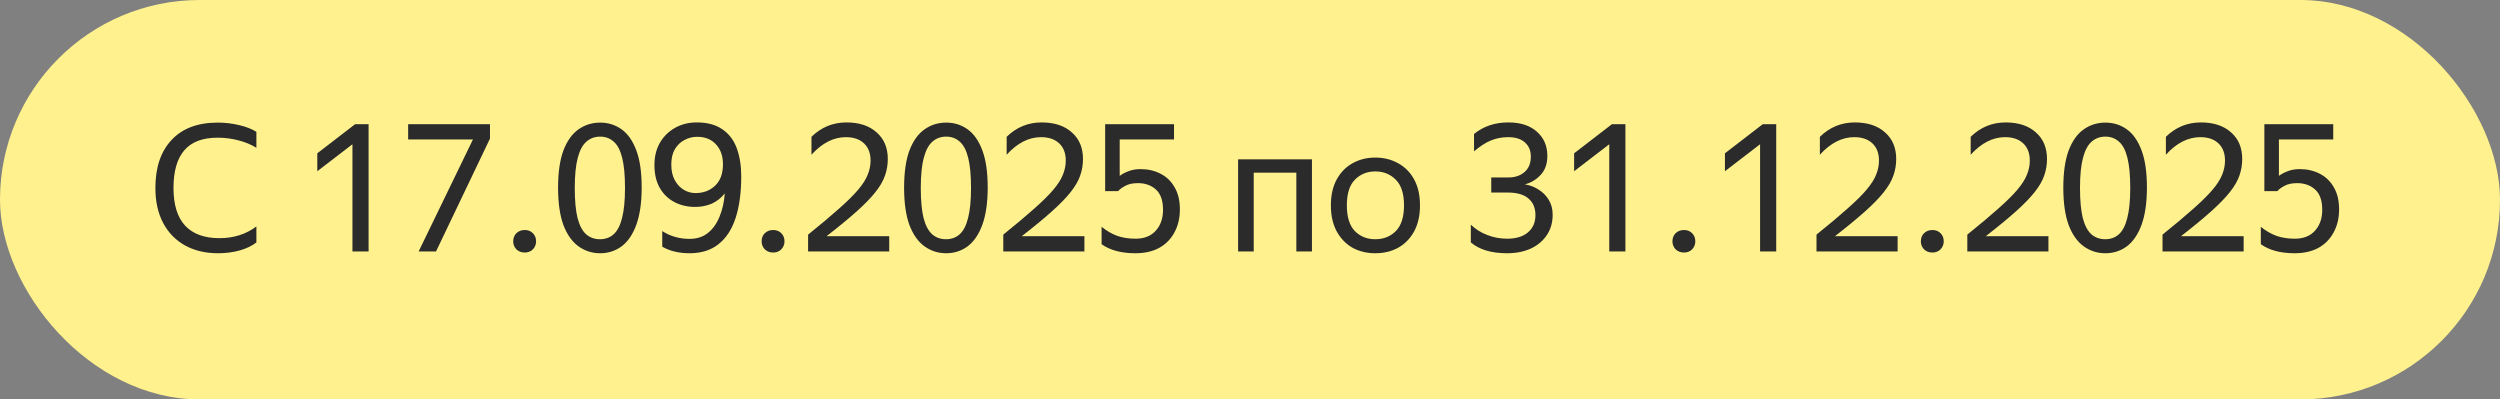
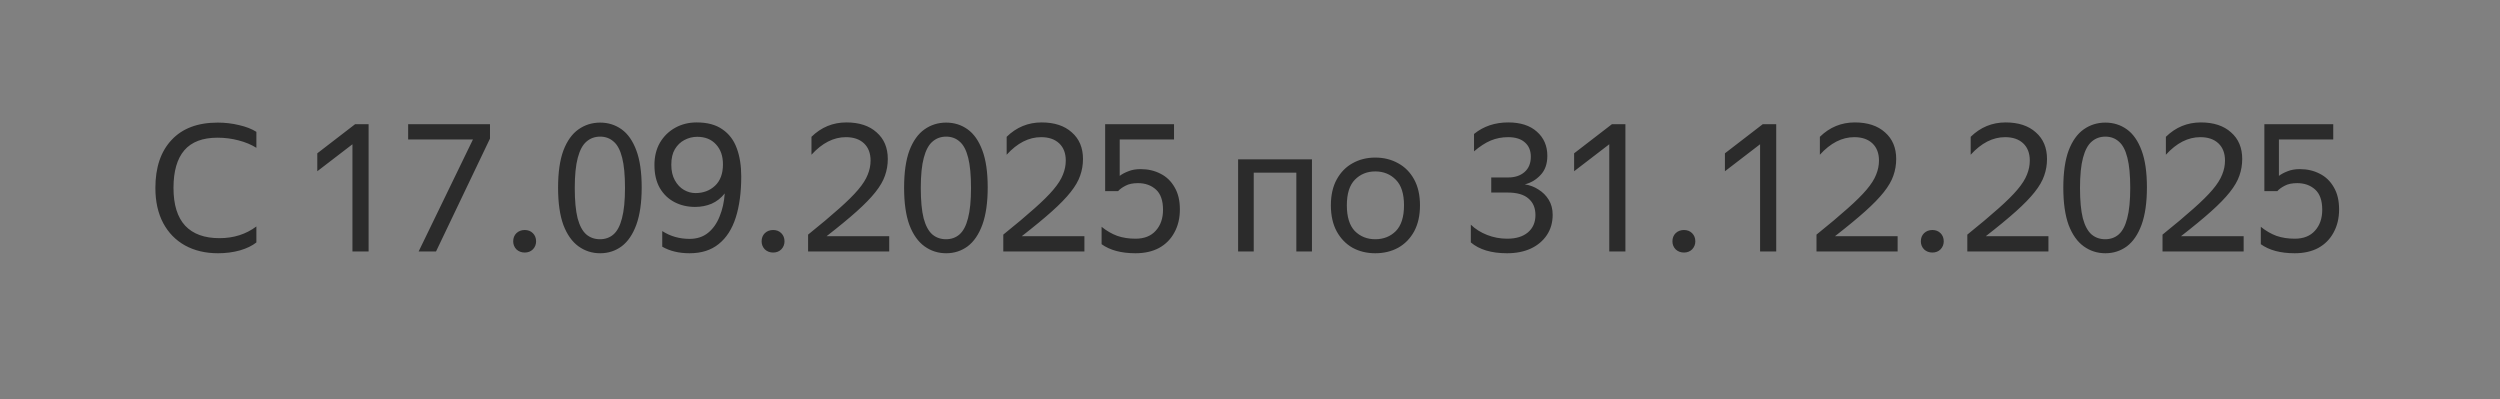
<svg xmlns="http://www.w3.org/2000/svg" width="169" height="27" viewBox="0 0 169 27" fill="none">
  <rect x="0" y="0" width="169" height="27" fill="#808080" stroke="none" />
-   <rect width="169" height="27" rx="13.5" fill="#FFF28E" />
  <path d="M14.74 17.12C13.892 17.12 13.148 16.944 12.508 16.592C11.876 16.24 11.384 15.736 11.032 15.08C10.68 14.416 10.504 13.624 10.504 12.704C10.504 11.32 10.868 10.24 11.596 9.464C12.324 8.68 13.364 8.288 14.716 8.288C15.22 8.288 15.7 8.344 16.156 8.456C16.62 8.56 17.012 8.712 17.332 8.912V9.992C16.988 9.776 16.584 9.608 16.12 9.488C15.664 9.368 15.192 9.308 14.704 9.308C13.696 9.308 12.948 9.592 12.46 10.16C11.972 10.728 11.728 11.576 11.728 12.704C11.728 13.84 11.992 14.692 12.52 15.26C13.048 15.82 13.82 16.1 14.836 16.1C15.796 16.1 16.628 15.836 17.332 15.308V16.388C17.052 16.612 16.68 16.792 16.216 16.928C15.752 17.056 15.26 17.12 14.74 17.12ZM24.917 17H23.825V9.752L21.449 11.576V10.364L24.005 8.396H24.917V17ZM33.123 9.368L29.475 17H28.299L31.971 9.428H27.591V8.396H33.123V9.368ZM35.472 17.072C35.248 17.072 35.06 17 34.908 16.856C34.764 16.704 34.692 16.524 34.692 16.316C34.692 16.092 34.764 15.908 34.908 15.764C35.06 15.62 35.248 15.548 35.472 15.548C35.696 15.548 35.88 15.62 36.024 15.764C36.168 15.908 36.24 16.092 36.24 16.316C36.24 16.524 36.168 16.704 36.024 16.856C35.88 17 35.696 17.072 35.472 17.072ZM40.57 17.12C40.026 17.12 39.538 16.964 39.106 16.652C38.674 16.34 38.334 15.86 38.086 15.212C37.846 14.556 37.726 13.716 37.726 12.692C37.726 11.66 37.846 10.82 38.086 10.172C38.334 9.524 38.674 9.048 39.106 8.744C39.538 8.44 40.026 8.288 40.57 8.288C41.114 8.288 41.598 8.44 42.022 8.744C42.446 9.048 42.778 9.524 43.018 10.172C43.258 10.812 43.378 11.644 43.378 12.668C43.378 13.684 43.258 14.524 43.018 15.188C42.778 15.844 42.446 16.332 42.022 16.652C41.598 16.964 41.114 17.12 40.57 17.12ZM40.558 16.172C40.918 16.172 41.222 16.064 41.47 15.848C41.726 15.624 41.918 15.26 42.046 14.756C42.182 14.244 42.25 13.56 42.25 12.704C42.25 11.848 42.186 11.168 42.058 10.664C41.93 10.152 41.738 9.788 41.482 9.572C41.234 9.348 40.93 9.236 40.57 9.236C40.21 9.236 39.902 9.348 39.646 9.572C39.39 9.788 39.194 10.152 39.058 10.664C38.922 11.168 38.854 11.848 38.854 12.704C38.854 13.56 38.918 14.244 39.046 14.756C39.182 15.26 39.378 15.624 39.634 15.848C39.89 16.064 40.198 16.172 40.558 16.172ZM44.24 11.156C44.24 10.58 44.364 10.076 44.612 9.644C44.868 9.212 45.212 8.876 45.644 8.636C46.076 8.396 46.56 8.276 47.096 8.276C47.816 8.276 48.396 8.432 48.836 8.744C49.284 9.048 49.608 9.476 49.808 10.028C50.008 10.572 50.108 11.204 50.108 11.924C50.108 13.004 49.984 13.932 49.736 14.708C49.488 15.484 49.104 16.08 48.584 16.496C48.072 16.912 47.416 17.12 46.616 17.12C45.896 17.12 45.28 16.972 44.768 16.676V15.62C45.312 15.972 45.928 16.148 46.616 16.148C47.112 16.148 47.528 16.012 47.864 15.74C48.2 15.468 48.46 15.1 48.644 14.636C48.836 14.172 48.952 13.652 48.992 13.076C48.744 13.388 48.448 13.62 48.104 13.772C47.76 13.916 47.388 13.988 46.988 13.988C46.476 13.988 46.012 13.88 45.596 13.664C45.18 13.448 44.848 13.128 44.6 12.704C44.36 12.28 44.24 11.764 44.24 11.156ZM47.132 9.248C46.828 9.248 46.54 9.32 46.268 9.464C46.004 9.6 45.788 9.808 45.62 10.088C45.46 10.36 45.38 10.708 45.38 11.132C45.38 11.548 45.46 11.9 45.62 12.188C45.78 12.476 45.984 12.692 46.232 12.836C46.48 12.98 46.74 13.052 47.012 13.052C47.54 13.052 47.98 12.888 48.332 12.56C48.692 12.224 48.872 11.74 48.872 11.108C48.872 10.548 48.716 10.1 48.404 9.764C48.092 9.42 47.668 9.248 47.132 9.248ZM52.265 17.072C52.041 17.072 51.853 17 51.701 16.856C51.557 16.704 51.485 16.524 51.485 16.316C51.485 16.092 51.557 15.908 51.701 15.764C51.853 15.62 52.041 15.548 52.265 15.548C52.489 15.548 52.673 15.62 52.817 15.764C52.961 15.908 53.033 16.092 53.033 16.316C53.033 16.524 52.961 16.704 52.817 16.856C52.673 17 52.489 17.072 52.265 17.072ZM60.111 17H54.627V15.86C55.483 15.172 56.183 14.584 56.727 14.096C57.279 13.608 57.707 13.184 58.011 12.824C58.323 12.456 58.539 12.116 58.659 11.804C58.787 11.492 58.851 11.176 58.851 10.856C58.851 10.36 58.703 9.972 58.407 9.692C58.111 9.412 57.703 9.272 57.183 9.272C56.351 9.272 55.575 9.668 54.855 10.46V9.248C55.519 8.6 56.307 8.276 57.219 8.276C58.083 8.276 58.763 8.5 59.259 8.948C59.763 9.388 60.015 9.988 60.015 10.748C60.015 11.14 59.951 11.516 59.823 11.876C59.703 12.228 59.487 12.6 59.175 12.992C58.871 13.376 58.451 13.808 57.915 14.288C57.379 14.768 56.699 15.328 55.875 15.968H60.111V17ZM63.961 17.12C63.417 17.12 62.929 16.964 62.497 16.652C62.065 16.34 61.725 15.86 61.477 15.212C61.237 14.556 61.117 13.716 61.117 12.692C61.117 11.66 61.237 10.82 61.477 10.172C61.725 9.524 62.065 9.048 62.497 8.744C62.929 8.44 63.417 8.288 63.961 8.288C64.505 8.288 64.989 8.44 65.413 8.744C65.837 9.048 66.169 9.524 66.409 10.172C66.649 10.812 66.769 11.644 66.769 12.668C66.769 13.684 66.649 14.524 66.409 15.188C66.169 15.844 65.837 16.332 65.413 16.652C64.989 16.964 64.505 17.12 63.961 17.12ZM63.949 16.172C64.309 16.172 64.613 16.064 64.861 15.848C65.117 15.624 65.309 15.26 65.437 14.756C65.573 14.244 65.641 13.56 65.641 12.704C65.641 11.848 65.577 11.168 65.449 10.664C65.321 10.152 65.129 9.788 64.873 9.572C64.625 9.348 64.321 9.236 63.961 9.236C63.601 9.236 63.293 9.348 63.037 9.572C62.781 9.788 62.585 10.152 62.449 10.664C62.313 11.168 62.245 11.848 62.245 12.704C62.245 13.56 62.309 14.244 62.437 14.756C62.573 15.26 62.769 15.624 63.025 15.848C63.281 16.064 63.589 16.172 63.949 16.172ZM73.306 17H67.822V15.86C68.678 15.172 69.378 14.584 69.922 14.096C70.474 13.608 70.902 13.184 71.206 12.824C71.518 12.456 71.734 12.116 71.854 11.804C71.982 11.492 72.046 11.176 72.046 10.856C72.046 10.36 71.898 9.972 71.602 9.692C71.306 9.412 70.898 9.272 70.378 9.272C69.546 9.272 68.77 9.668 68.05 10.46V9.248C68.714 8.6 69.502 8.276 70.414 8.276C71.278 8.276 71.958 8.5 72.454 8.948C72.958 9.388 73.21 9.988 73.21 10.748C73.21 11.14 73.146 11.516 73.018 11.876C72.898 12.228 72.682 12.6 72.37 12.992C72.066 13.376 71.646 13.808 71.11 14.288C70.574 14.768 69.894 15.328 69.07 15.968H73.306V17ZM76.76 17.12C75.8 17.12 75.036 16.916 74.468 16.508V15.332C74.804 15.604 75.156 15.808 75.524 15.944C75.892 16.072 76.304 16.136 76.76 16.136C77.352 16.136 77.808 15.956 78.128 15.596C78.456 15.236 78.62 14.764 78.62 14.18C78.62 13.556 78.46 13.1 78.14 12.812C77.82 12.524 77.416 12.38 76.928 12.38C76.576 12.38 76.292 12.44 76.076 12.56C75.86 12.672 75.696 12.792 75.584 12.92H74.708V8.396H79.364V9.428H75.692V11.888C75.852 11.768 76.048 11.664 76.28 11.576C76.512 11.48 76.788 11.432 77.108 11.432C77.604 11.432 78.052 11.536 78.452 11.744C78.852 11.944 79.168 12.248 79.4 12.656C79.64 13.056 79.76 13.556 79.76 14.156C79.76 14.748 79.636 15.268 79.388 15.716C79.148 16.164 78.804 16.512 78.356 16.76C77.908 17 77.376 17.12 76.76 17.12ZM83.696 17V10.772H88.688V17H87.632V11.672H84.752V17H83.696ZM92.967 17.12C92.399 17.12 91.887 16.996 91.431 16.748C90.983 16.492 90.627 16.124 90.363 15.644C90.099 15.156 89.967 14.568 89.967 13.88C89.967 13.192 90.099 12.608 90.363 12.128C90.627 11.648 90.983 11.284 91.431 11.036C91.887 10.78 92.399 10.652 92.967 10.652C93.543 10.652 94.059 10.78 94.515 11.036C94.971 11.284 95.331 11.648 95.595 12.128C95.859 12.608 95.991 13.192 95.991 13.88C95.991 14.568 95.859 15.156 95.595 15.644C95.331 16.124 94.971 16.492 94.515 16.748C94.059 16.996 93.543 17.12 92.967 17.12ZM92.967 16.172C93.527 16.172 93.991 15.988 94.359 15.62C94.727 15.244 94.911 14.664 94.911 13.88C94.911 13.096 94.727 12.52 94.359 12.152C93.991 11.776 93.527 11.588 92.967 11.588C92.415 11.588 91.955 11.776 91.587 12.152C91.227 12.52 91.047 13.096 91.047 13.88C91.047 14.664 91.227 15.244 91.587 15.62C91.955 15.988 92.415 16.172 92.967 16.172ZM100.808 13.016V11.996H101.96C102.408 11.996 102.772 11.876 103.052 11.636C103.34 11.388 103.484 11.04 103.484 10.592C103.484 10.184 103.352 9.864 103.088 9.632C102.824 9.392 102.444 9.272 101.948 9.272C101.532 9.272 101.14 9.348 100.772 9.5C100.412 9.652 100.036 9.896 99.644 10.232V9.056C100.284 8.536 101.056 8.276 101.96 8.276C102.784 8.276 103.428 8.484 103.892 8.9C104.364 9.316 104.6 9.86 104.6 10.532C104.6 11.076 104.448 11.508 104.144 11.828C103.848 12.148 103.492 12.36 103.076 12.464C103.412 12.512 103.72 12.628 104 12.812C104.288 12.988 104.52 13.22 104.696 13.508C104.872 13.796 104.96 14.132 104.96 14.516C104.96 15.044 104.828 15.504 104.564 15.896C104.3 16.288 103.936 16.592 103.472 16.808C103.016 17.016 102.484 17.12 101.876 17.12C100.82 17.12 100.004 16.876 99.428 16.388V15.188C99.732 15.484 100.1 15.716 100.532 15.884C100.964 16.052 101.416 16.136 101.888 16.136C102.48 16.136 102.944 15.996 103.28 15.716C103.624 15.428 103.796 15.036 103.796 14.54C103.796 14.06 103.64 13.688 103.328 13.424C103.024 13.152 102.552 13.016 101.912 13.016H100.808ZM109.878 17H108.786V9.752L106.41 11.576V10.364L108.966 8.396H109.878V17ZM113.836 17.072C113.612 17.072 113.424 17 113.272 16.856C113.128 16.704 113.056 16.524 113.056 16.316C113.056 16.092 113.128 15.908 113.272 15.764C113.424 15.62 113.612 15.548 113.836 15.548C114.06 15.548 114.244 15.62 114.388 15.764C114.532 15.908 114.604 16.092 114.604 16.316C114.604 16.524 114.532 16.704 114.388 16.856C114.244 17 114.06 17.072 113.836 17.072ZM120.073 17H118.981V9.752L116.605 11.576V10.364L119.161 8.396H120.073V17ZM128.279 17H122.795V15.86C123.651 15.172 124.351 14.584 124.895 14.096C125.447 13.608 125.875 13.184 126.179 12.824C126.491 12.456 126.707 12.116 126.827 11.804C126.955 11.492 127.019 11.176 127.019 10.856C127.019 10.36 126.871 9.972 126.575 9.692C126.279 9.412 125.871 9.272 125.351 9.272C124.519 9.272 123.743 9.668 123.023 10.46V9.248C123.687 8.6 124.475 8.276 125.387 8.276C126.251 8.276 126.931 8.5 127.427 8.948C127.931 9.388 128.183 9.988 128.183 10.748C128.183 11.14 128.119 11.516 127.991 11.876C127.871 12.228 127.655 12.6 127.343 12.992C127.039 13.376 126.619 13.808 126.083 14.288C125.547 14.768 124.867 15.328 124.043 15.968H128.279V17ZM130.629 17.072C130.405 17.072 130.217 17 130.065 16.856C129.921 16.704 129.849 16.524 129.849 16.316C129.849 16.092 129.921 15.908 130.065 15.764C130.217 15.62 130.405 15.548 130.629 15.548C130.853 15.548 131.037 15.62 131.181 15.764C131.325 15.908 131.397 16.092 131.397 16.316C131.397 16.524 131.325 16.704 131.181 16.856C131.037 17 130.853 17.072 130.629 17.072ZM138.474 17H132.99V15.86C133.846 15.172 134.546 14.584 135.09 14.096C135.642 13.608 136.07 13.184 136.374 12.824C136.686 12.456 136.902 12.116 137.022 11.804C137.15 11.492 137.214 11.176 137.214 10.856C137.214 10.36 137.066 9.972 136.77 9.692C136.474 9.412 136.066 9.272 135.546 9.272C134.714 9.272 133.938 9.668 133.218 10.46V9.248C133.882 8.6 134.67 8.276 135.582 8.276C136.446 8.276 137.126 8.5 137.622 8.948C138.126 9.388 138.378 9.988 138.378 10.748C138.378 11.14 138.314 11.516 138.186 11.876C138.066 12.228 137.85 12.6 137.538 12.992C137.234 13.376 136.814 13.808 136.278 14.288C135.742 14.768 135.062 15.328 134.238 15.968H138.474V17ZM142.324 17.12C141.78 17.12 141.292 16.964 140.86 16.652C140.428 16.34 140.088 15.86 139.84 15.212C139.6 14.556 139.48 13.716 139.48 12.692C139.48 11.66 139.6 10.82 139.84 10.172C140.088 9.524 140.428 9.048 140.86 8.744C141.292 8.44 141.78 8.288 142.324 8.288C142.868 8.288 143.352 8.44 143.776 8.744C144.2 9.048 144.532 9.524 144.772 10.172C145.012 10.812 145.132 11.644 145.132 12.668C145.132 13.684 145.012 14.524 144.772 15.188C144.532 15.844 144.2 16.332 143.776 16.652C143.352 16.964 142.868 17.12 142.324 17.12ZM142.312 16.172C142.672 16.172 142.976 16.064 143.224 15.848C143.48 15.624 143.672 15.26 143.8 14.756C143.936 14.244 144.004 13.56 144.004 12.704C144.004 11.848 143.94 11.168 143.812 10.664C143.684 10.152 143.492 9.788 143.236 9.572C142.988 9.348 142.684 9.236 142.324 9.236C141.964 9.236 141.656 9.348 141.4 9.572C141.144 9.788 140.948 10.152 140.812 10.664C140.676 11.168 140.608 11.848 140.608 12.704C140.608 13.56 140.672 14.244 140.8 14.756C140.936 15.26 141.132 15.624 141.388 15.848C141.644 16.064 141.952 16.172 142.312 16.172ZM151.67 17H146.186V15.86C147.042 15.172 147.742 14.584 148.286 14.096C148.838 13.608 149.266 13.184 149.57 12.824C149.882 12.456 150.098 12.116 150.218 11.804C150.346 11.492 150.41 11.176 150.41 10.856C150.41 10.36 150.262 9.972 149.966 9.692C149.67 9.412 149.262 9.272 148.742 9.272C147.91 9.272 147.134 9.668 146.414 10.46V9.248C147.078 8.6 147.866 8.276 148.778 8.276C149.642 8.276 150.322 8.5 150.818 8.948C151.322 9.388 151.574 9.988 151.574 10.748C151.574 11.14 151.51 11.516 151.382 11.876C151.262 12.228 151.046 12.6 150.734 12.992C150.43 13.376 150.01 13.808 149.474 14.288C148.938 14.768 148.258 15.328 147.434 15.968H151.67V17ZM155.123 17.12C154.163 17.12 153.399 16.916 152.831 16.508V15.332C153.167 15.604 153.519 15.808 153.887 15.944C154.255 16.072 154.667 16.136 155.123 16.136C155.715 16.136 156.171 15.956 156.491 15.596C156.819 15.236 156.983 14.764 156.983 14.18C156.983 13.556 156.823 13.1 156.503 12.812C156.183 12.524 155.779 12.38 155.291 12.38C154.939 12.38 154.655 12.44 154.439 12.56C154.223 12.672 154.059 12.792 153.947 12.92H153.071V8.396H157.727V9.428H154.055V11.888C154.215 11.768 154.411 11.664 154.643 11.576C154.875 11.48 155.151 11.432 155.471 11.432C155.967 11.432 156.415 11.536 156.815 11.744C157.215 11.944 157.531 12.248 157.763 12.656C158.003 13.056 158.123 13.556 158.123 14.156C158.123 14.748 157.999 15.268 157.751 15.716C157.511 16.164 157.167 16.512 156.719 16.76C156.271 17 155.739 17.12 155.123 17.12Z" fill="#2B2B2B" />
</svg>